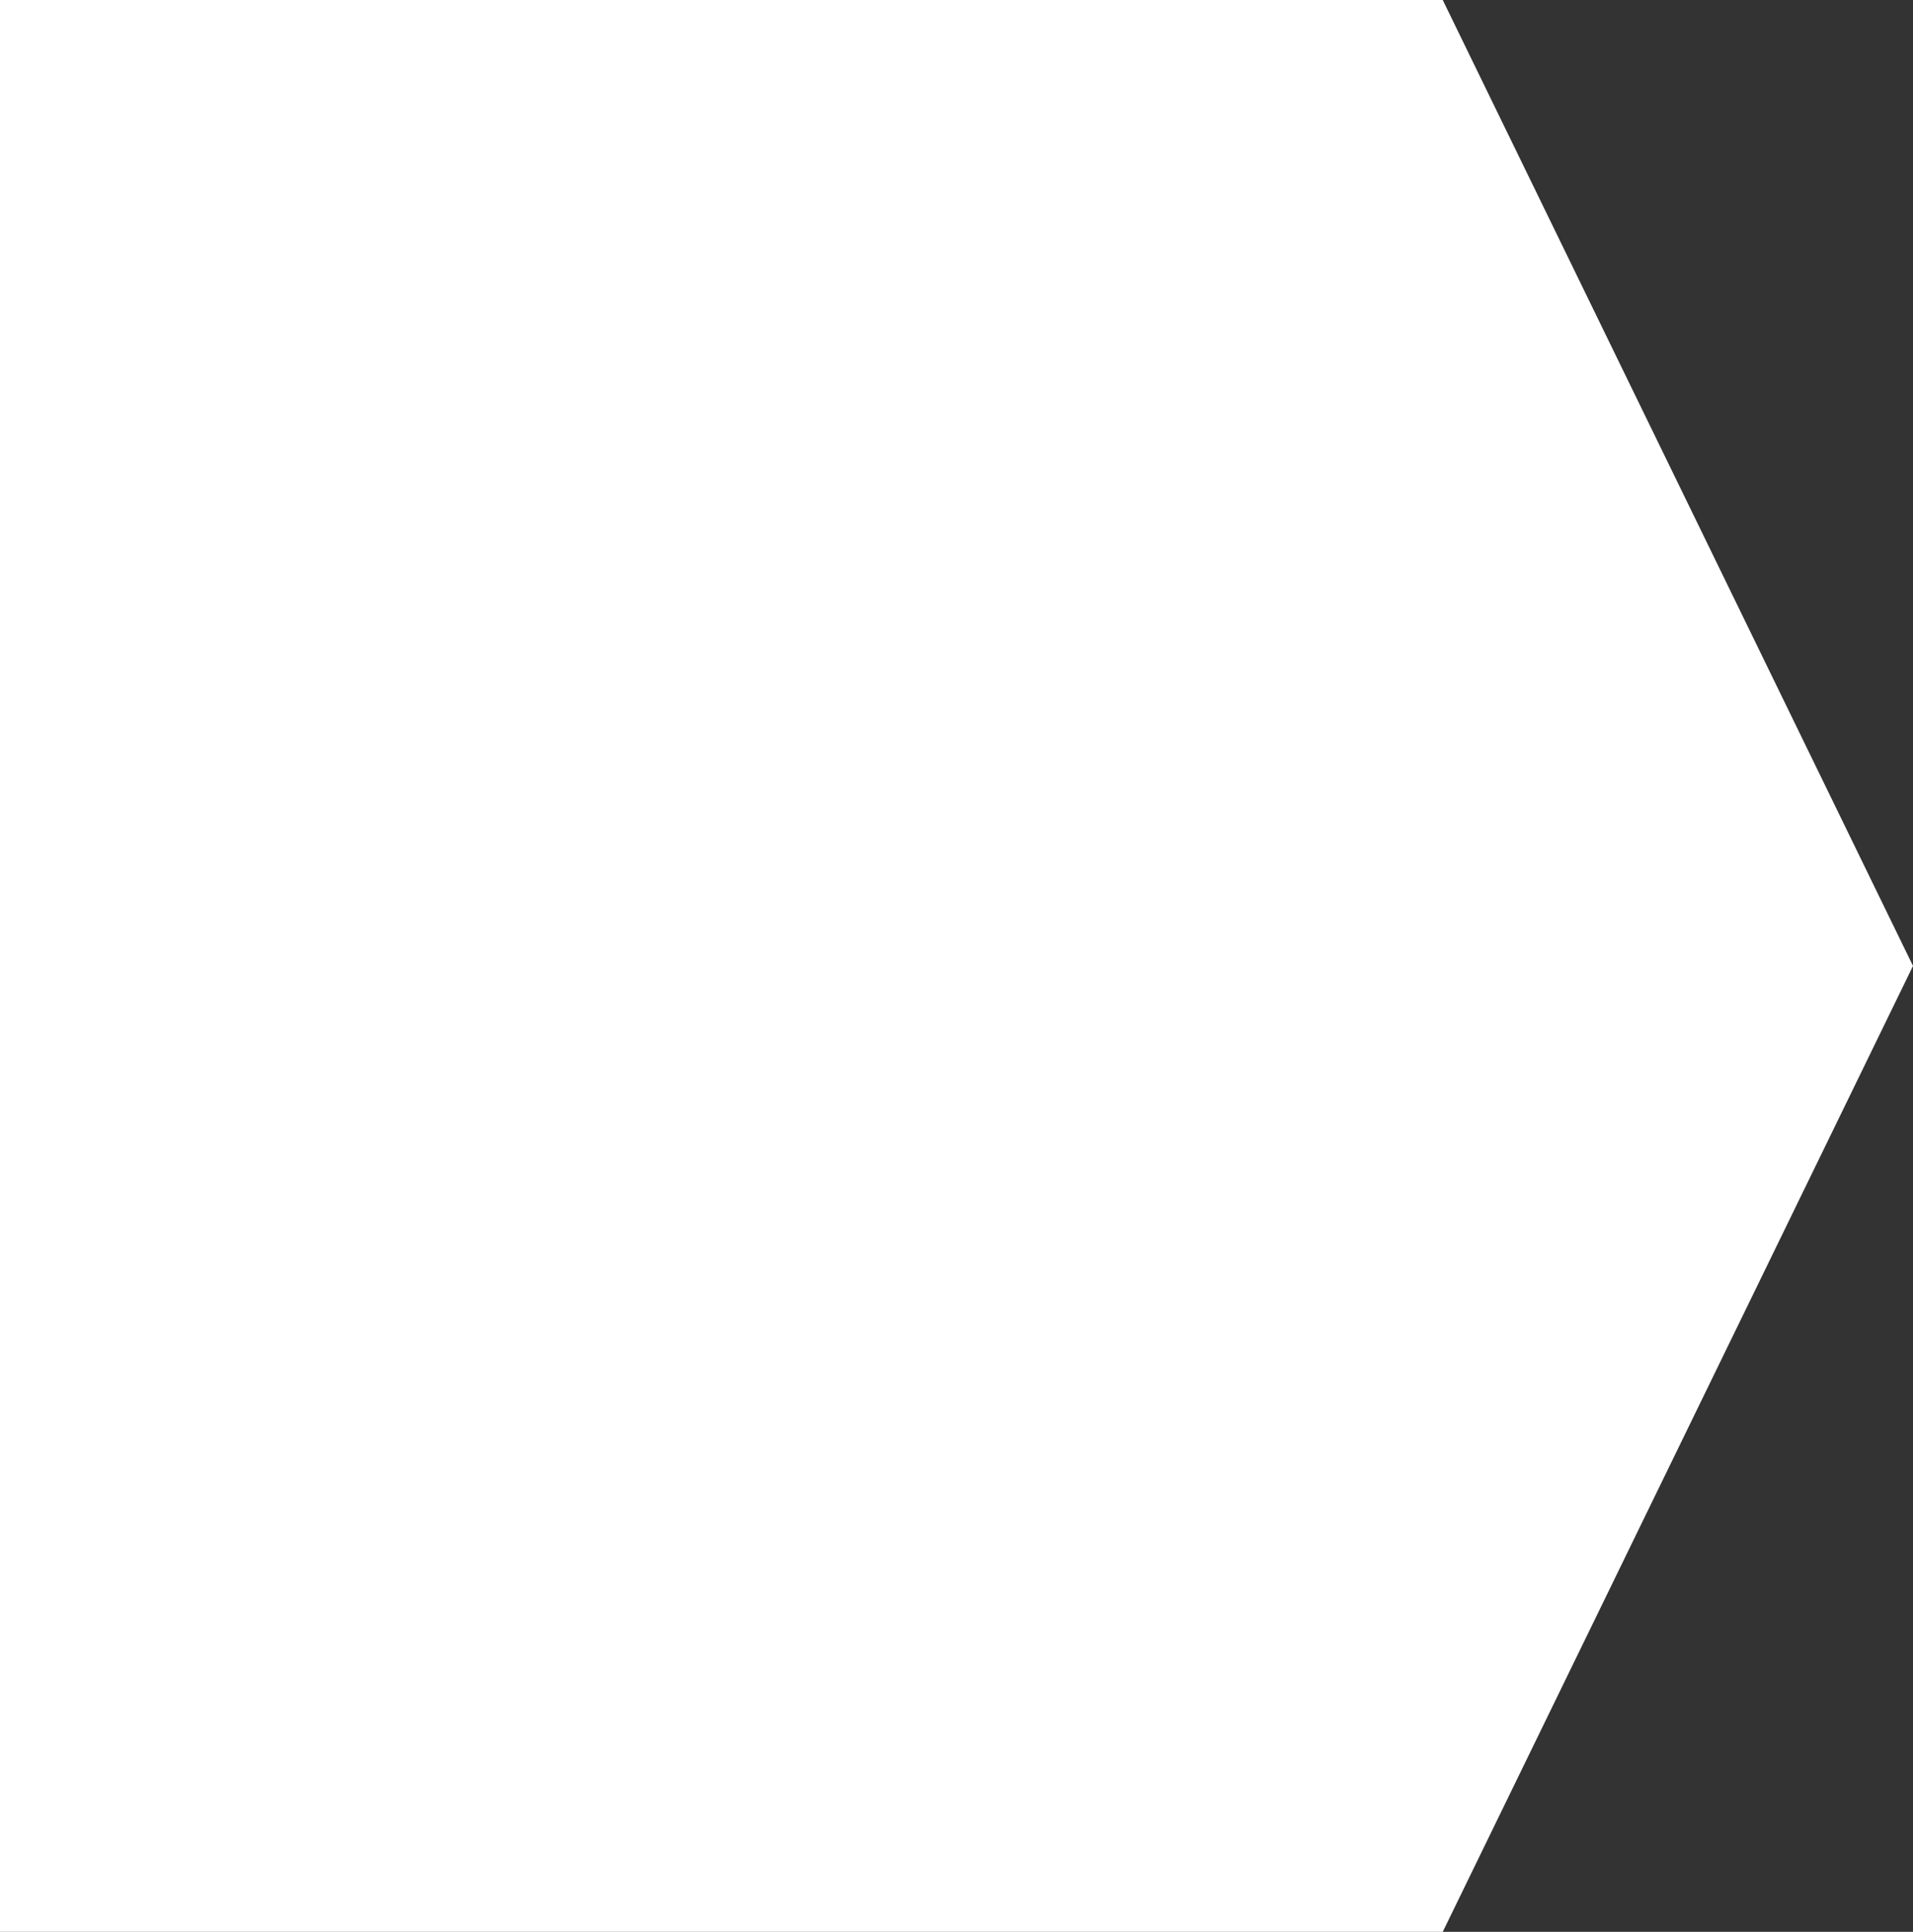
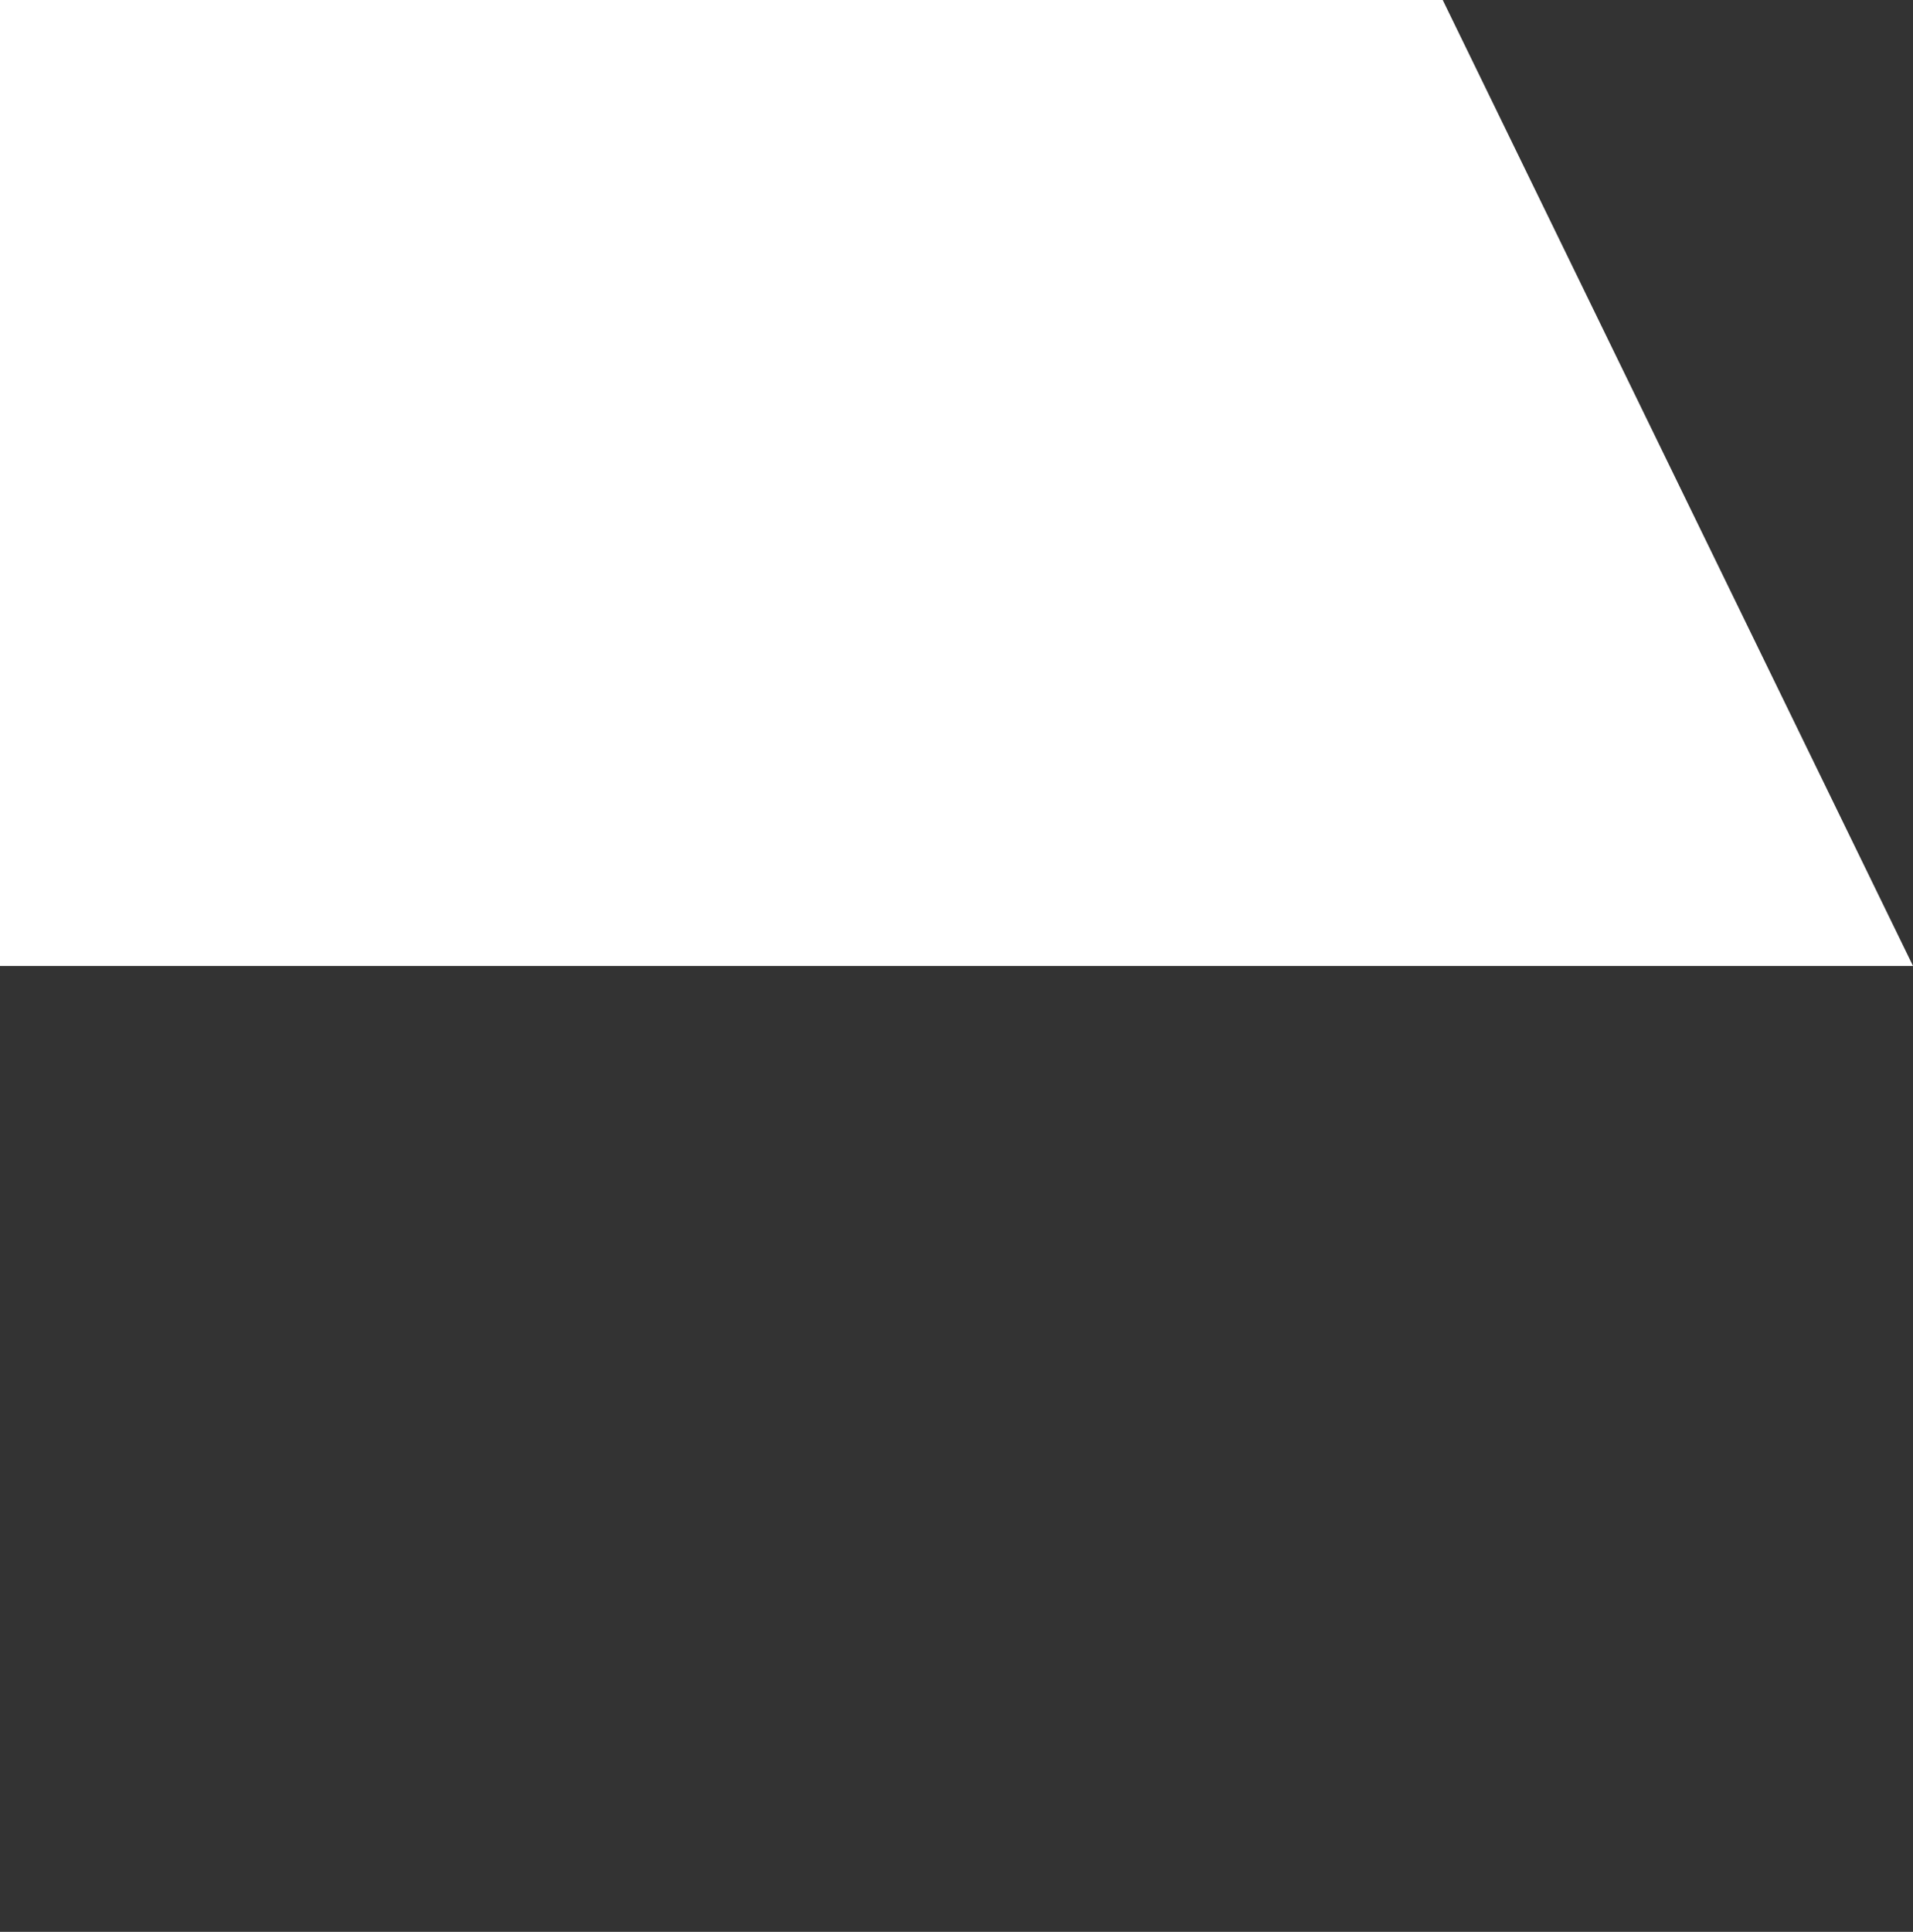
<svg xmlns="http://www.w3.org/2000/svg" width="105" height="106" viewBox="0 0 105 106" fill="none">
  <rect x="0" y="0" width="105" height="106" fill="#333333" stroke="none" />
-   <path d="M0 0H79.188L105 53L79.188 106H0V0Z" fill="white" />
+   <path d="M0 0H79.188L105 53H0V0Z" fill="white" />
</svg>